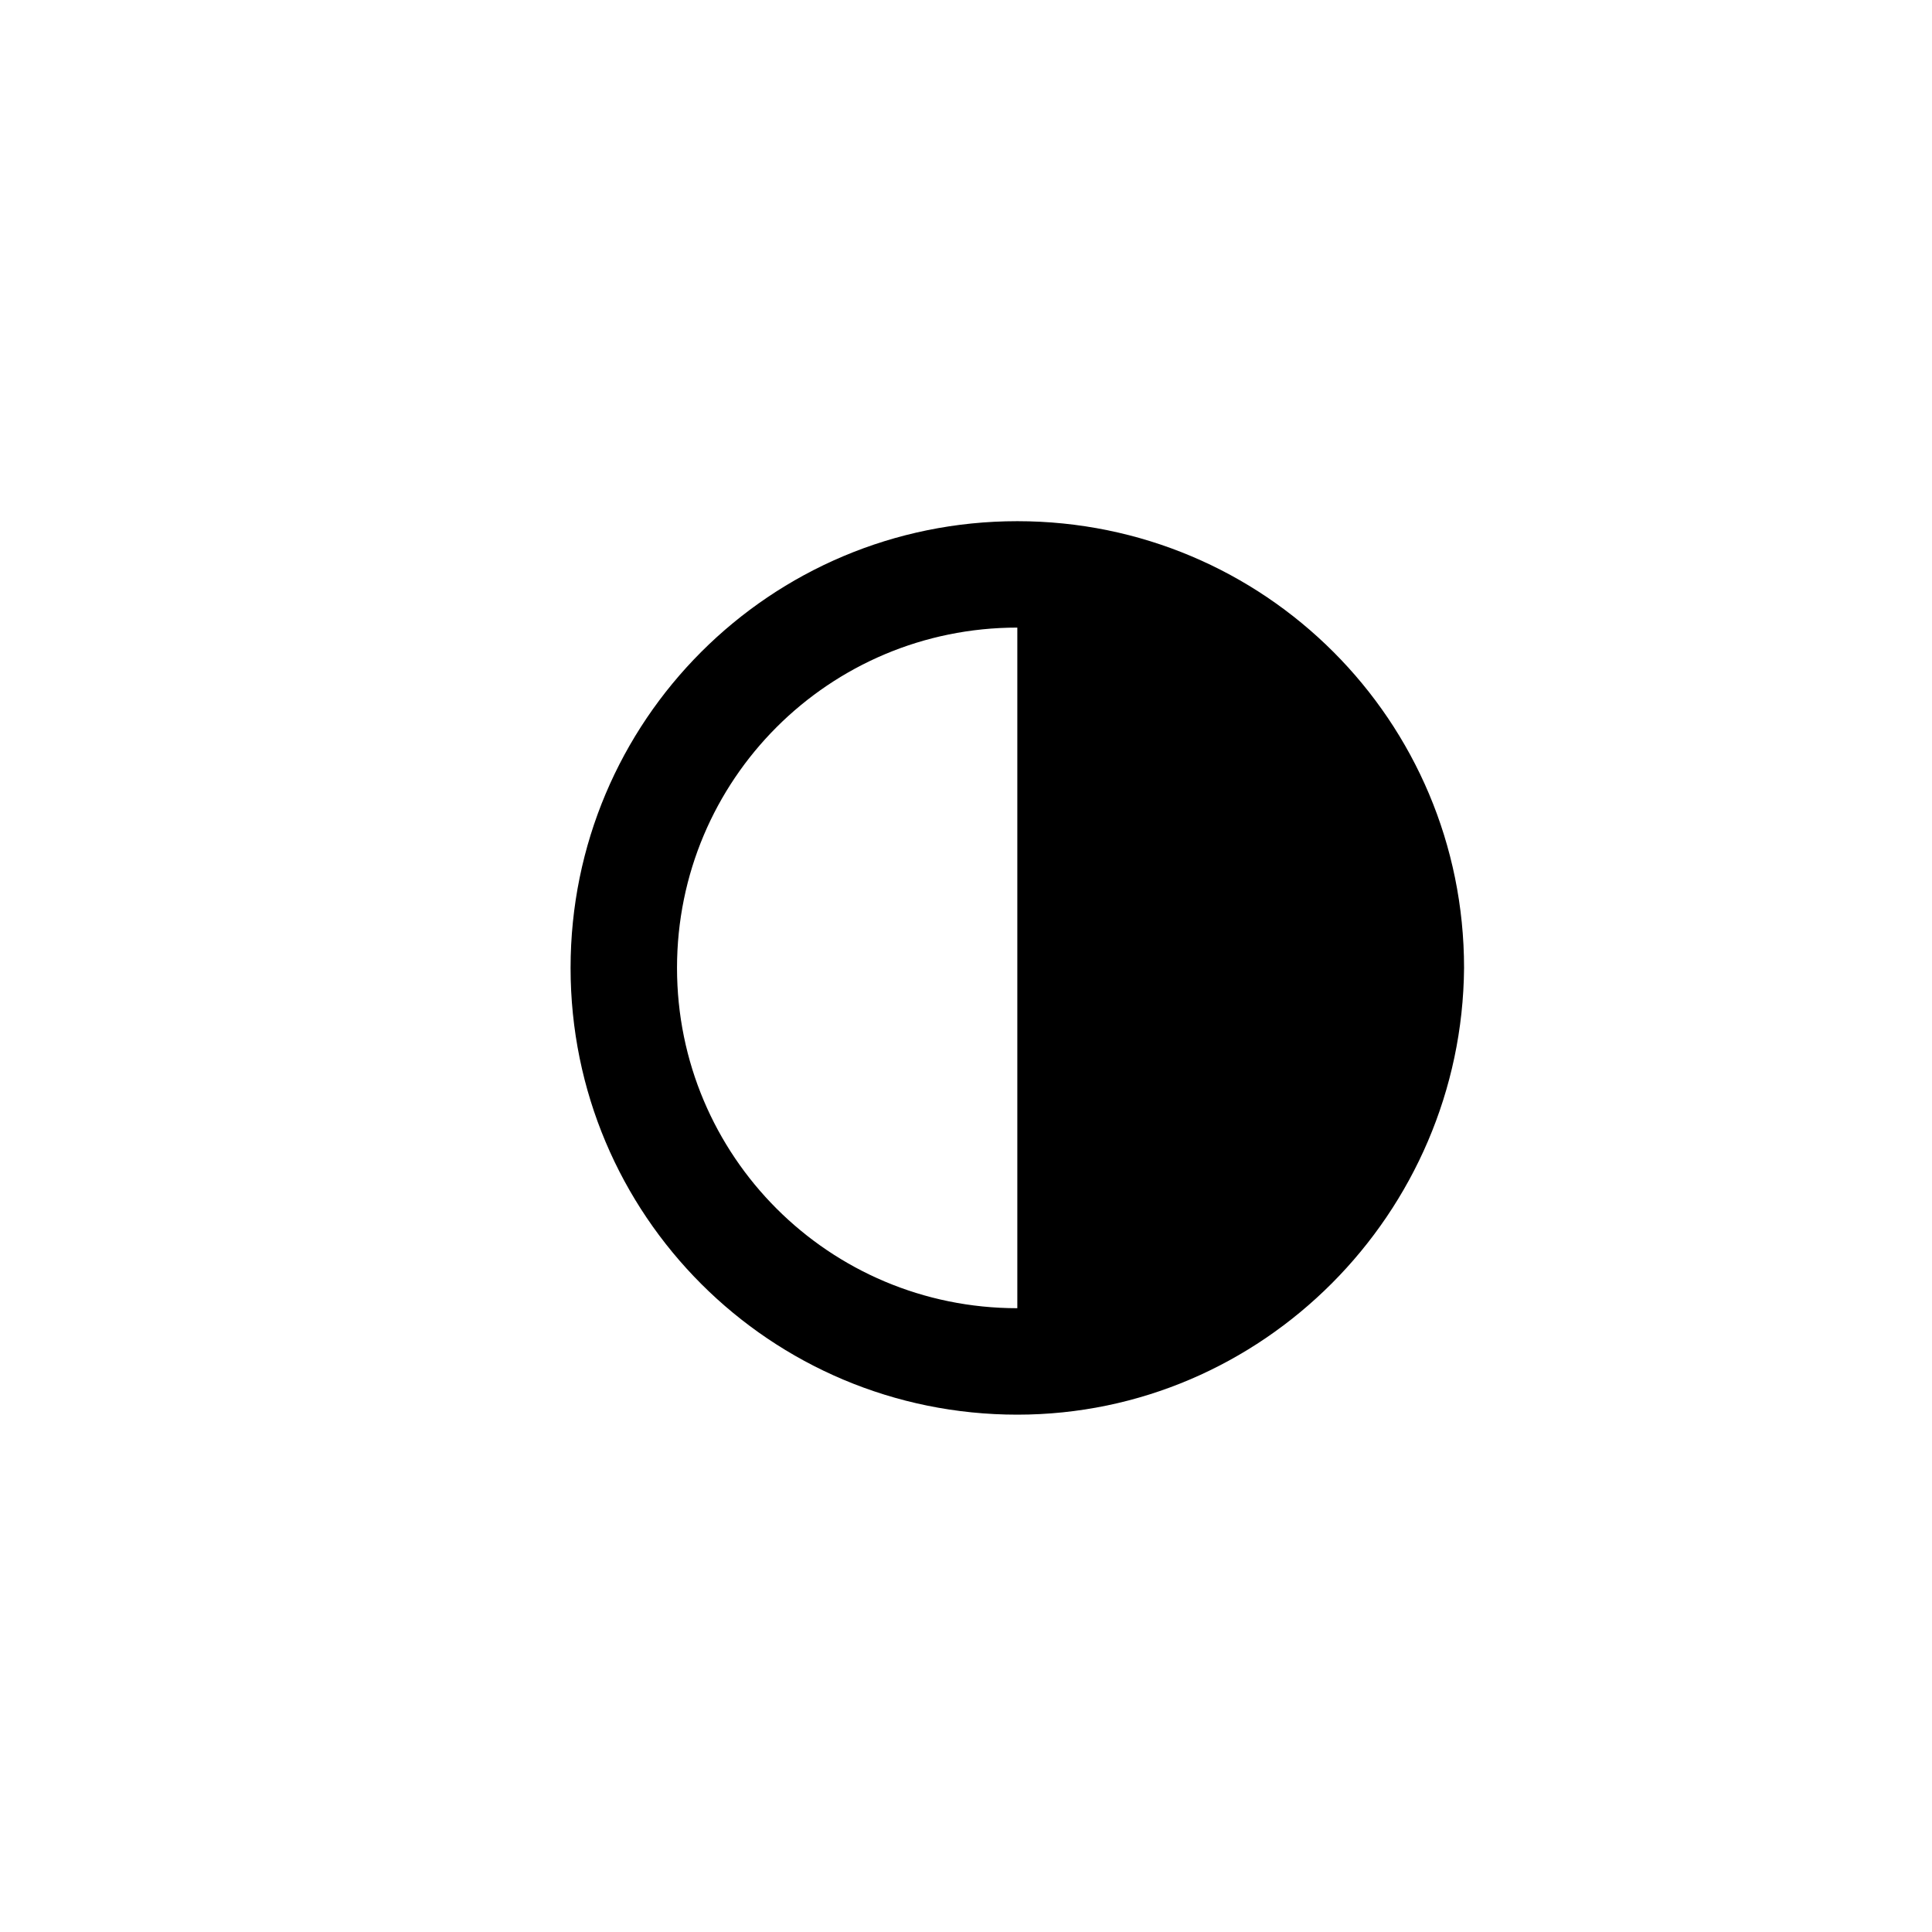
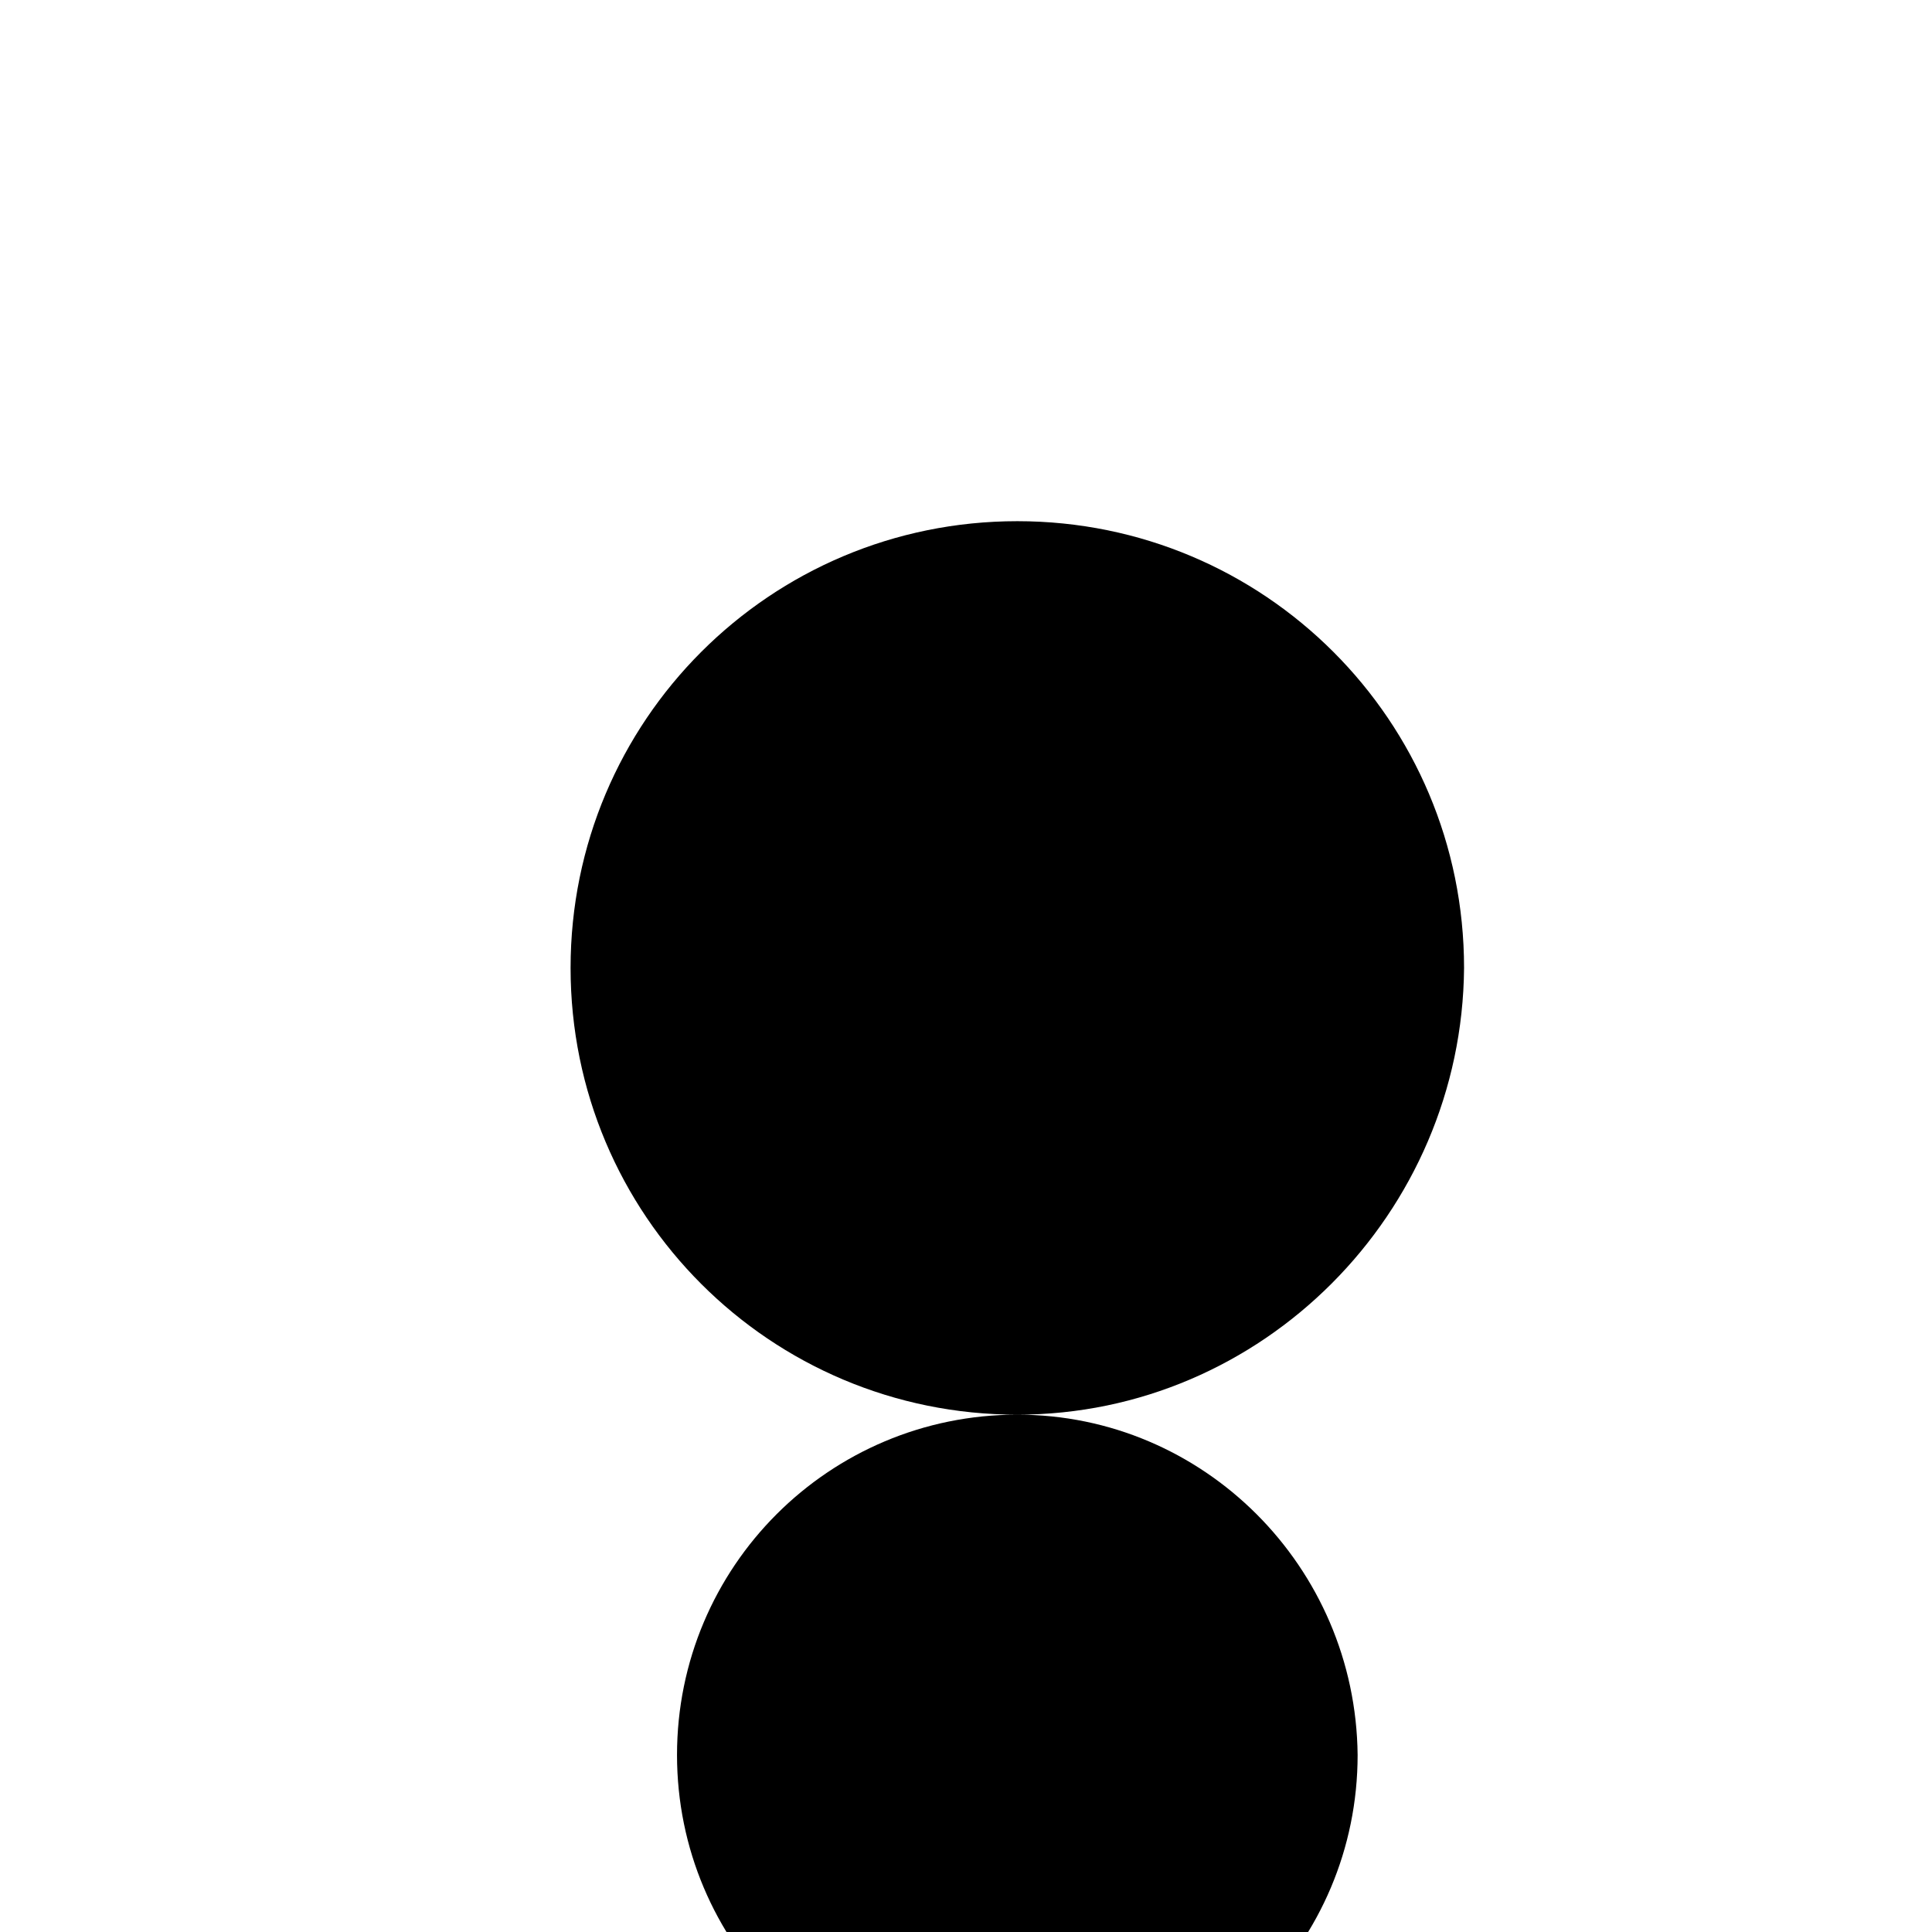
<svg xmlns="http://www.w3.org/2000/svg" fill="#000000" width="800px" height="800px" version="1.1" viewBox="144 144 512 512">
  <g>
-     <path d="m413.6 518.9c-65.496 0-118.39-52.898-118.39-118.39s52.898-118.39 118.39-118.39c65.496 0 118.39 52.898 118.39 118.39-0.504 64.988-53.402 118.39-118.39 118.39zm0-208.58c-49.879 0-90.184 40.305-90.184 90.184s40.305 90.184 90.184 90.184c49.879 0 90.184-40.305 90.184-90.184-0.504-49.879-40.809-90.184-90.184-90.184z" />
-     <path d="m413.6 504.79c57.434 0 104.29-46.855 104.29-104.29s-46.855-104.29-104.29-104.29" />
+     <path d="m413.6 518.9c-65.496 0-118.39-52.898-118.39-118.39s52.898-118.39 118.39-118.39c65.496 0 118.39 52.898 118.39 118.39-0.504 64.988-53.402 118.39-118.39 118.39zc-49.879 0-90.184 40.305-90.184 90.184s40.305 90.184 90.184 90.184c49.879 0 90.184-40.305 90.184-90.184-0.504-49.879-40.809-90.184-90.184-90.184z" />
  </g>
</svg>